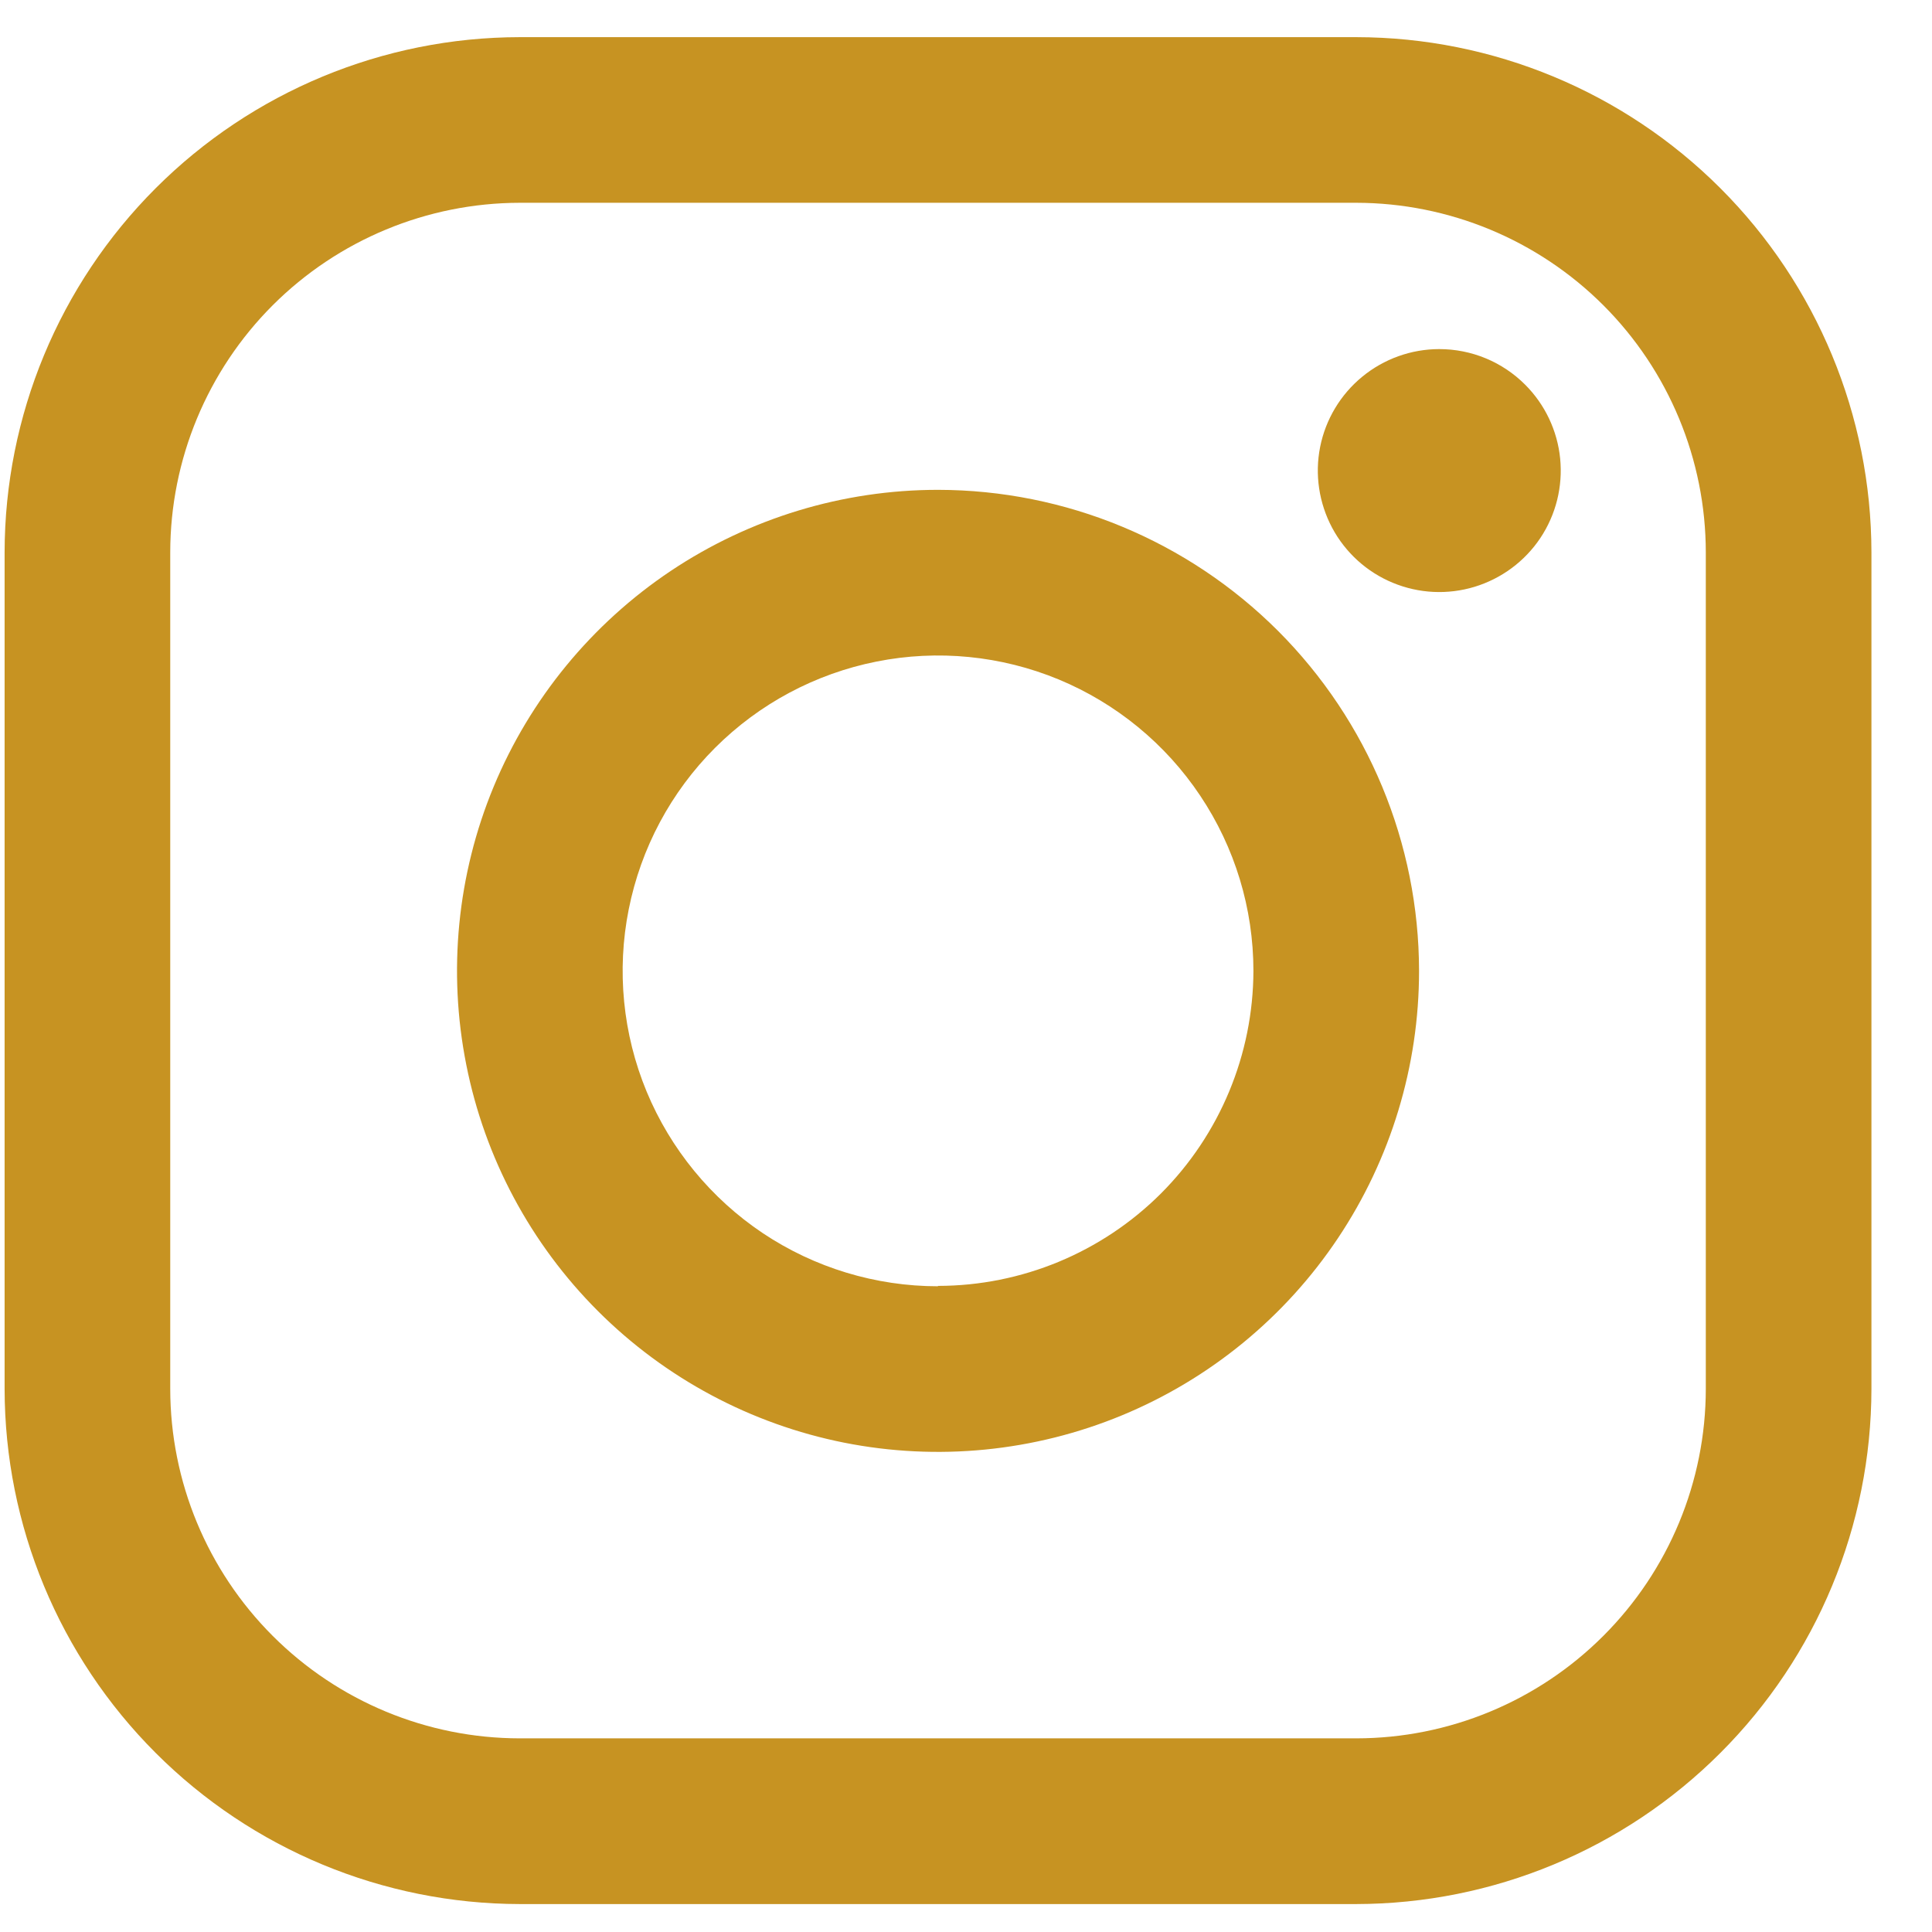
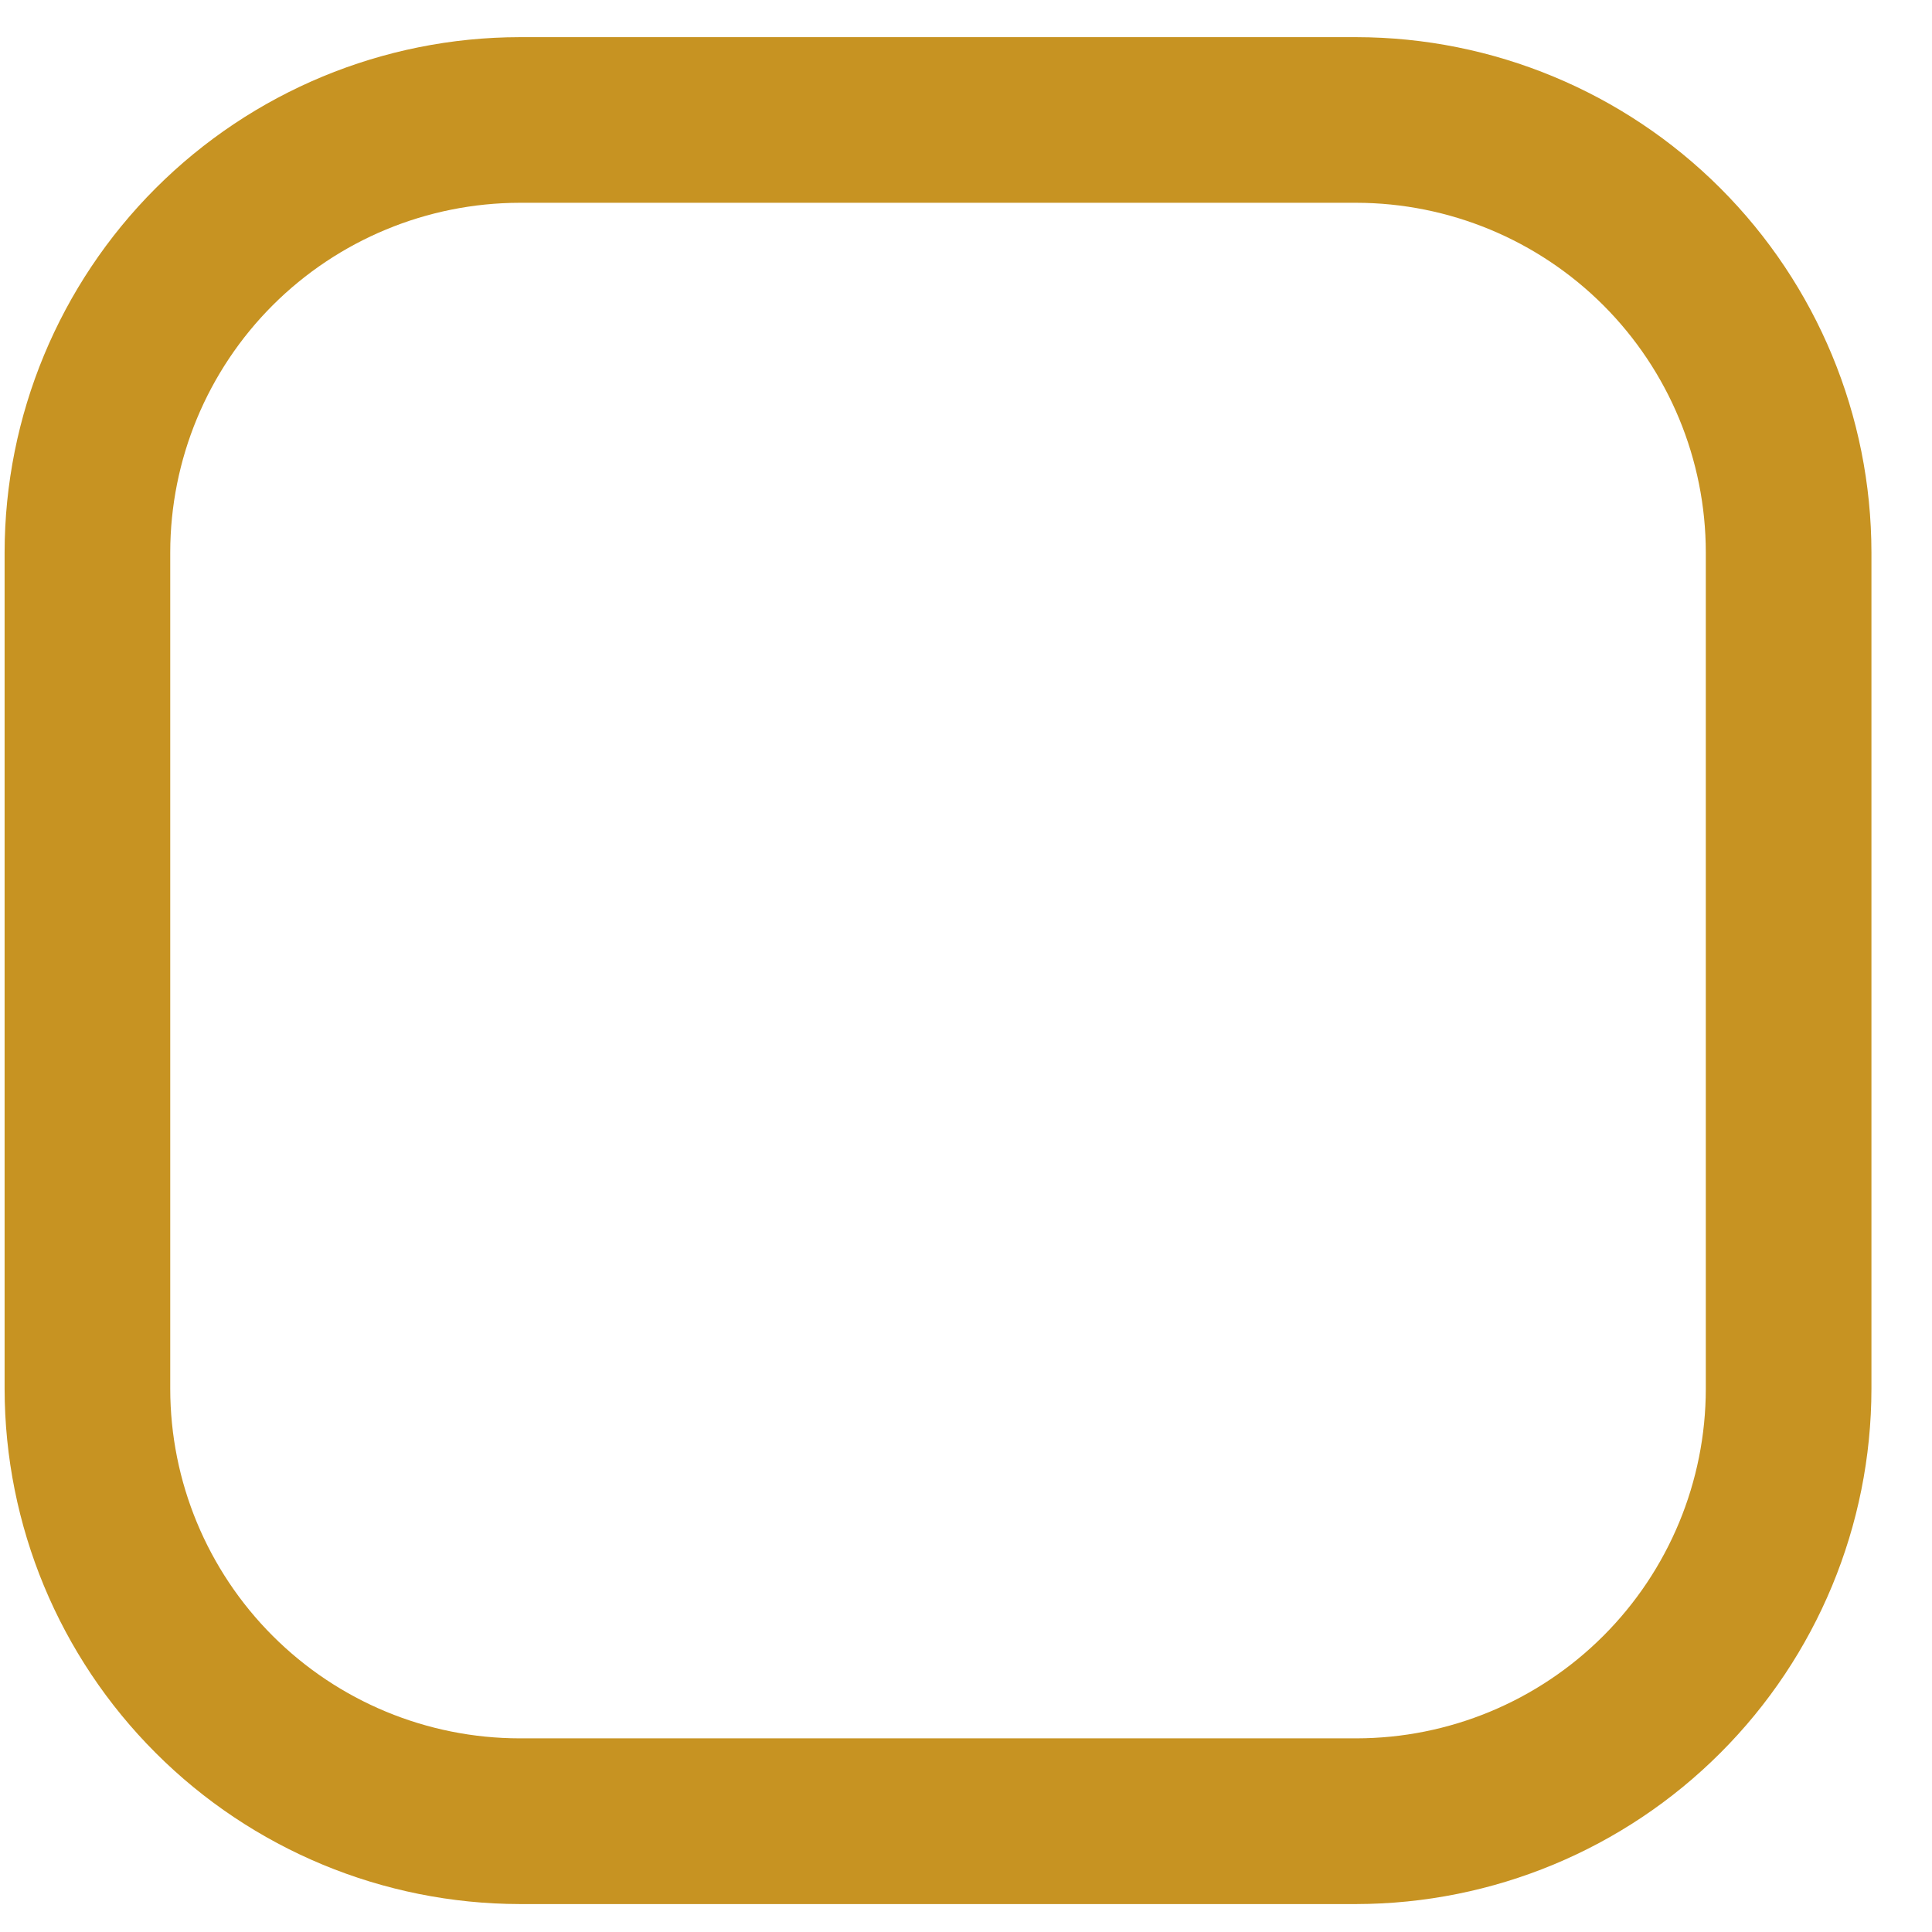
<svg xmlns="http://www.w3.org/2000/svg" width="26" height="26" viewBox="0 0 26 26" fill="none">
  <path d="M18.253 0.5H6.994C5.156 0.502 3.394 1.234 2.095 2.533C0.795 3.833 0.064 5.595 0.062 7.433L0.062 18.691C0.064 20.529 0.795 22.291 2.095 23.59C3.394 24.89 5.156 25.621 6.994 25.624H18.253C20.091 25.621 21.853 24.89 23.152 23.59C24.452 22.291 25.183 20.529 25.185 18.691V7.433C25.183 5.595 24.452 3.833 23.152 2.533C21.853 1.234 20.091 0.502 18.253 0.5ZM22.956 18.691C22.955 19.938 22.459 21.133 21.577 22.015C20.695 22.897 19.5 23.393 18.253 23.394H6.994C5.747 23.393 4.552 22.897 3.67 22.015C2.788 21.133 2.292 19.938 2.291 18.691V7.433C2.292 6.186 2.788 4.99 3.67 4.108C4.552 3.227 5.747 2.731 6.994 2.729H18.253C19.5 2.731 20.695 3.227 21.577 4.108C22.459 4.99 22.955 6.186 22.956 7.433V18.691Z" fill="#C79322" />
-   <path d="M12.623 6.592C11.343 6.592 10.092 6.972 9.027 7.683C7.963 8.395 7.133 9.406 6.643 10.588C6.153 11.771 6.025 13.073 6.275 14.329C6.524 15.584 7.141 16.738 8.046 17.643C8.951 18.548 10.105 19.165 11.361 19.415C12.616 19.664 13.918 19.536 15.101 19.046C16.284 18.556 17.295 17.727 18.006 16.662C18.717 15.598 19.097 14.346 19.097 13.066C19.095 11.349 18.412 9.704 17.199 8.49C15.985 7.277 14.34 6.594 12.623 6.592ZM12.623 17.31C11.784 17.31 10.963 17.061 10.265 16.595C9.568 16.128 9.024 15.465 8.702 14.69C8.381 13.914 8.297 13.061 8.461 12.238C8.625 11.414 9.029 10.658 9.622 10.065C10.216 9.471 10.972 9.067 11.796 8.903C12.619 8.739 13.472 8.823 14.248 9.144C15.023 9.466 15.686 10.01 16.152 10.708C16.619 11.406 16.868 12.226 16.868 13.066C16.865 14.19 16.417 15.268 15.622 16.063C14.826 16.857 13.748 17.304 12.623 17.305V17.31Z" fill="#C79322" />
-   <path d="M19.369 4.698C18.991 4.698 18.624 4.83 18.332 5.07C18.04 5.31 17.84 5.643 17.766 6.014C17.692 6.385 17.75 6.77 17.928 7.104C18.106 7.437 18.395 7.699 18.744 7.843C19.094 7.988 19.482 8.007 19.844 7.897C20.206 7.787 20.519 7.555 20.729 7.241C20.939 6.926 21.033 6.549 20.996 6.172C20.959 5.796 20.792 5.444 20.525 5.177C20.373 5.025 20.193 4.904 19.994 4.822C19.796 4.74 19.584 4.698 19.369 4.698Z" fill="#C79322" />
</svg>